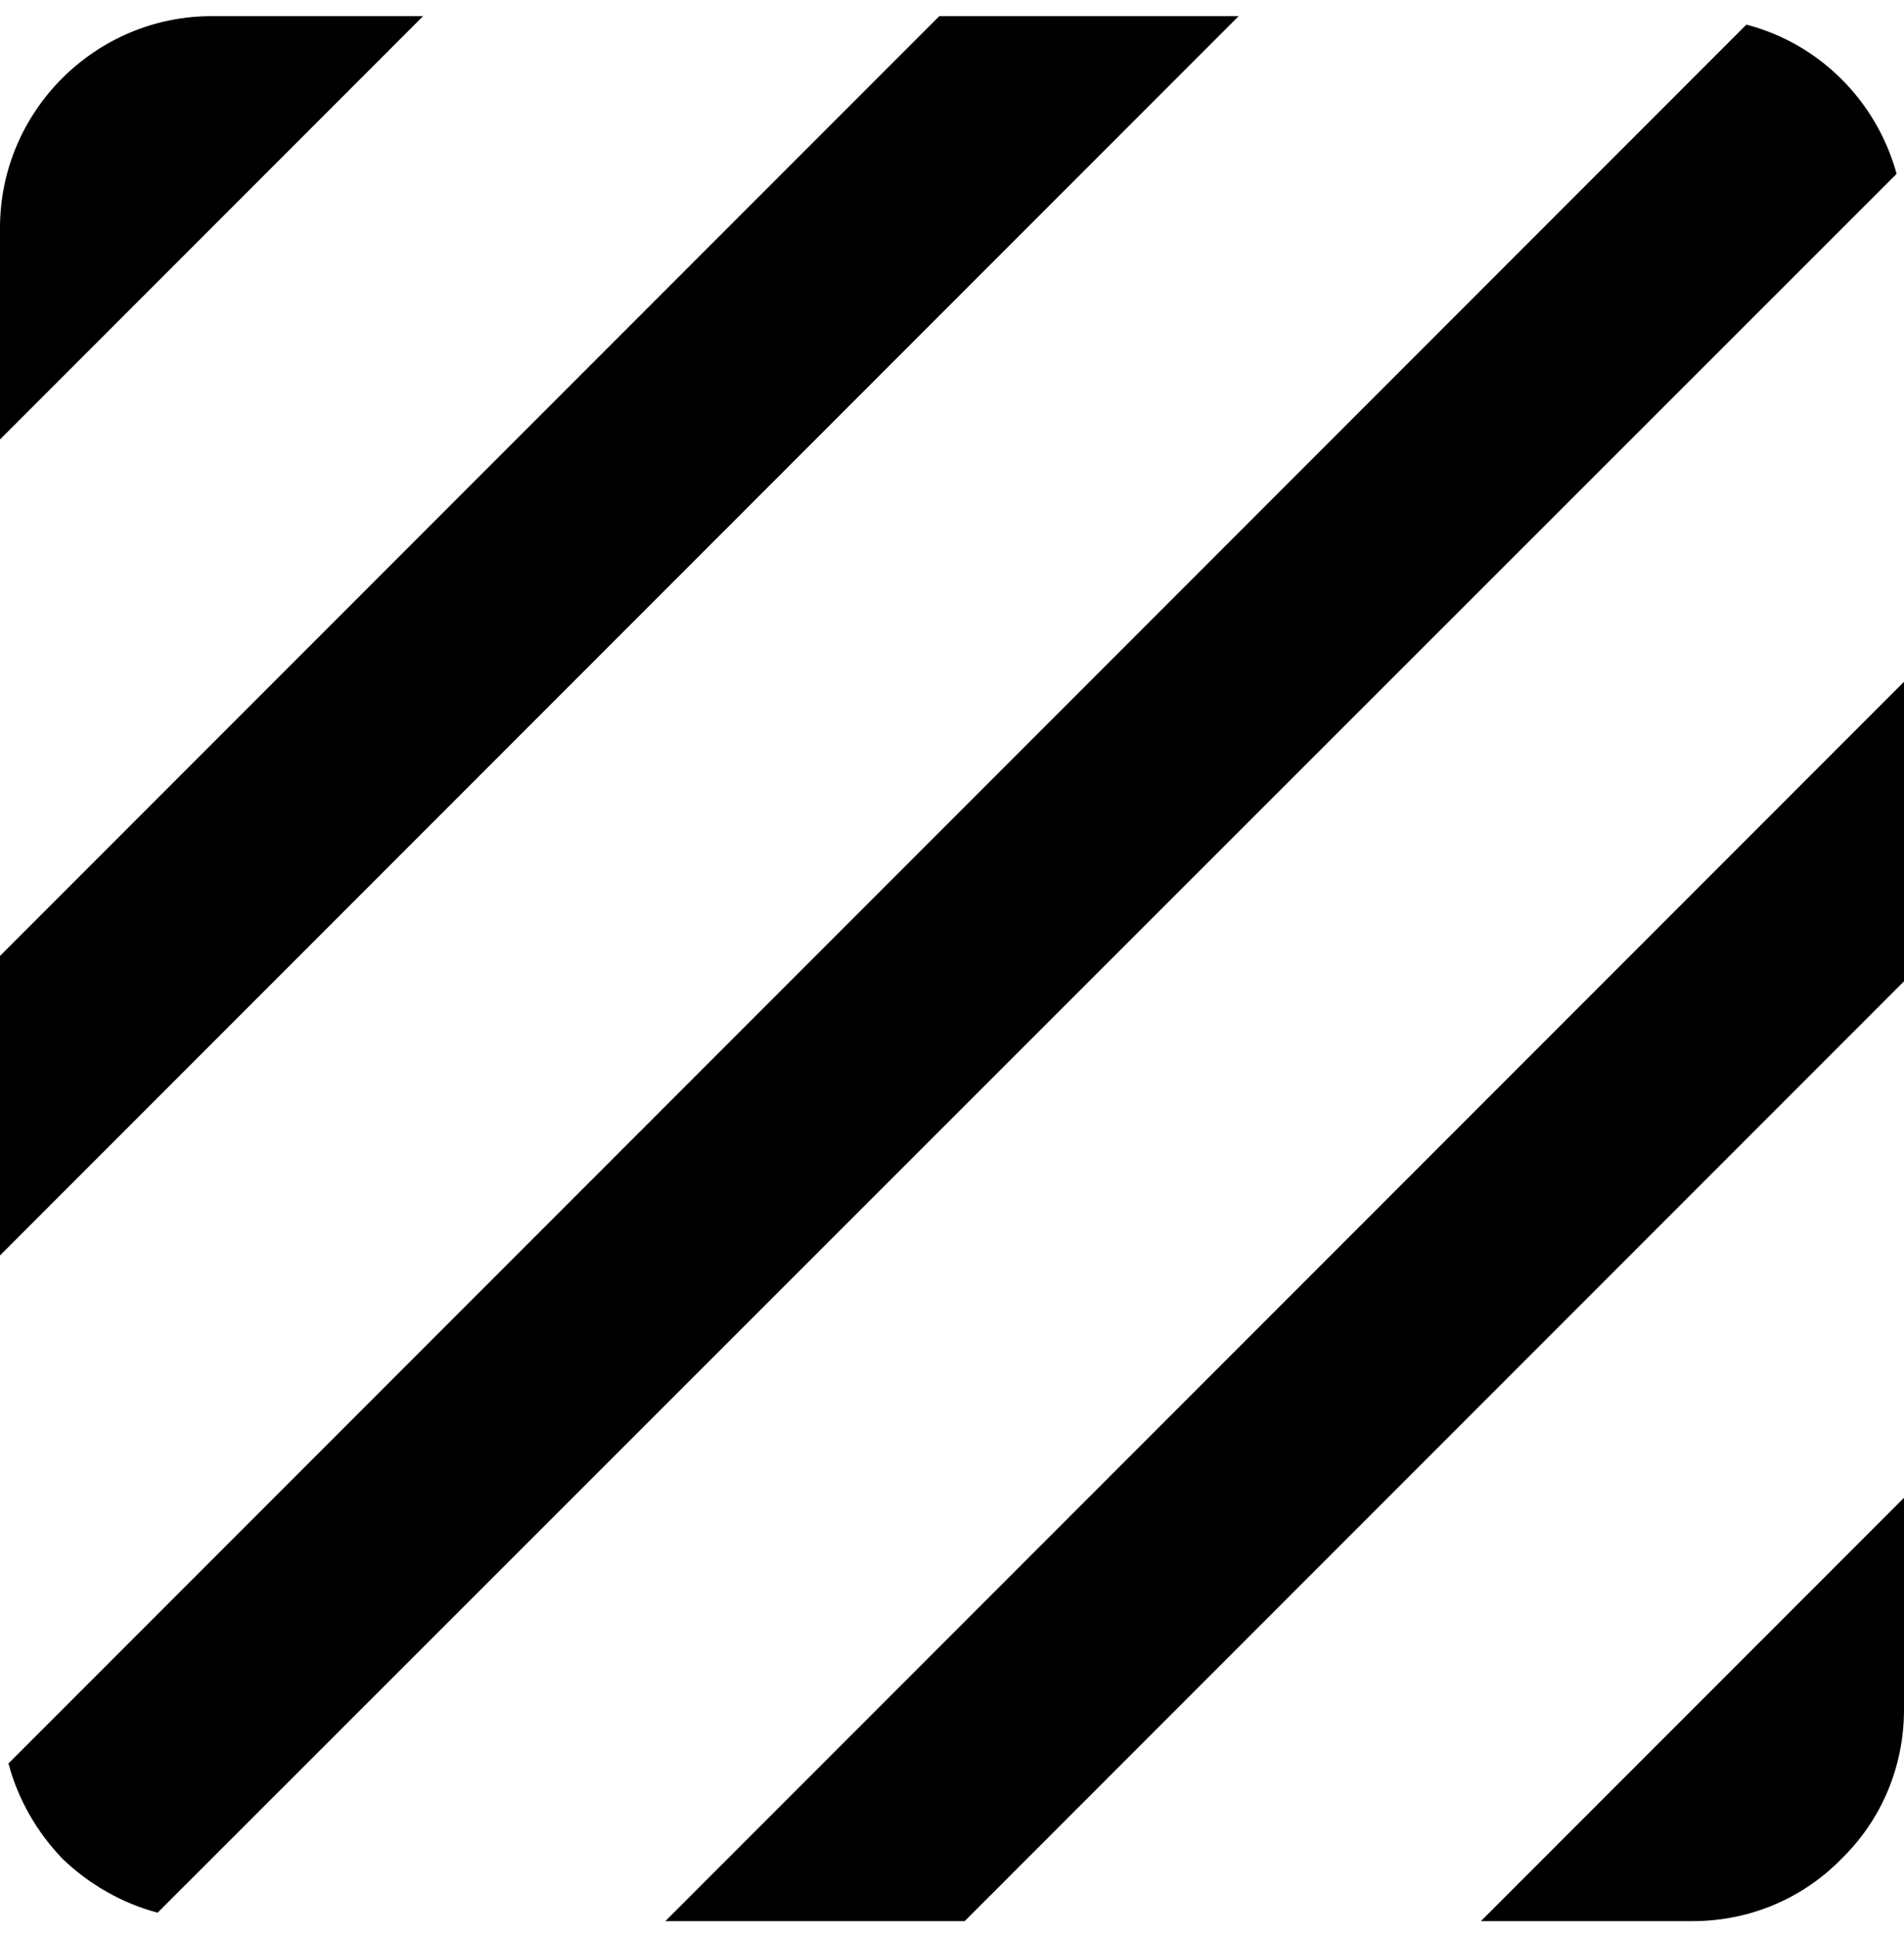
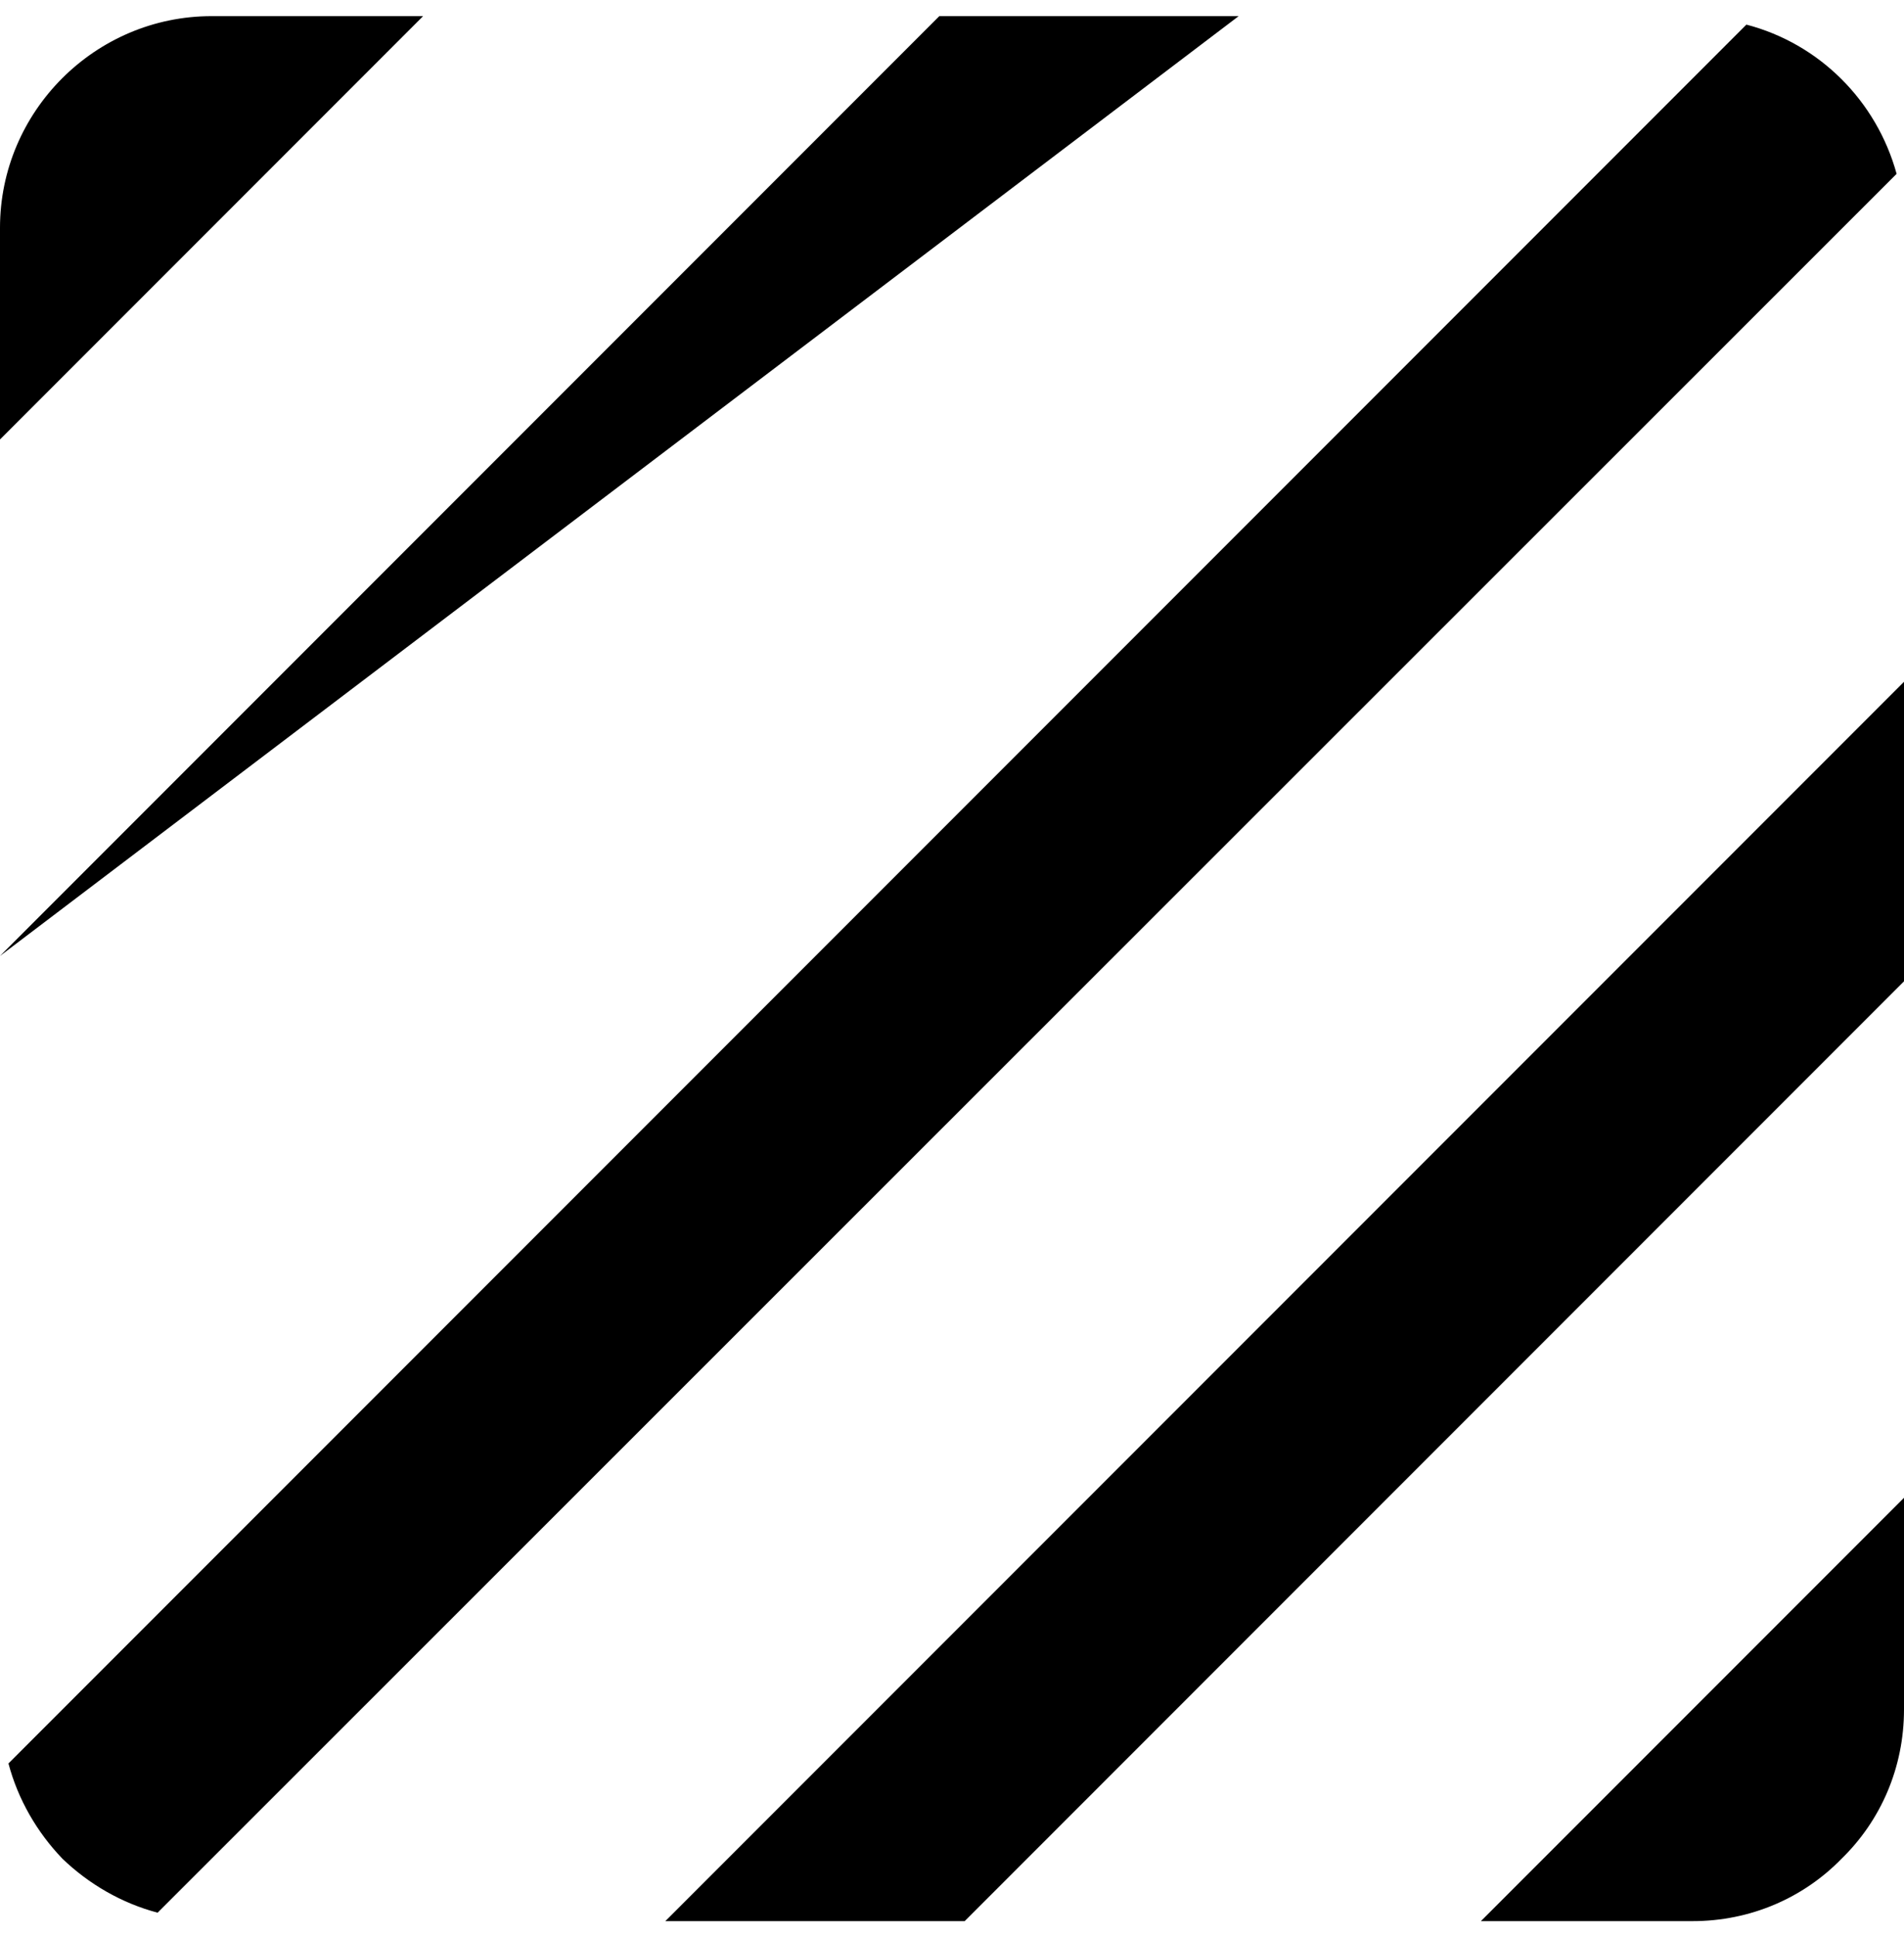
<svg xmlns="http://www.w3.org/2000/svg" width="59" height="60" viewBox="0 0 59 60" fill="none">
-   <path d="M54.116 0.762L0.262 54.616C0.557 55.731 1.147 56.747 1.934 57.566C2.753 58.353 3.769 58.943 4.884 59.238L58.771 5.384C58.148 3.122 56.378 1.352 54.116 0.762ZM29.107 0.5L0 29.607V38.883L38.383 0.5H29.107ZM6.556 0.5C2.95 0.5 0 3.45 0 7.056V13.611L13.111 0.5H6.556ZM52.444 59.5C54.247 59.5 55.886 58.779 57.066 57.566C58.279 56.386 59 54.747 59 52.944V46.389L45.889 59.5H52.444ZM20.617 59.5H29.893L59 30.393V21.117L20.617 59.5Z" fill="black" />
+   <path d="M54.116 0.762L0.262 54.616C0.557 55.731 1.147 56.747 1.934 57.566C2.753 58.353 3.769 58.943 4.884 59.238L58.771 5.384C58.148 3.122 56.378 1.352 54.116 0.762ZM29.107 0.5L0 29.607L38.383 0.5H29.107ZM6.556 0.5C2.95 0.5 0 3.45 0 7.056V13.611L13.111 0.5H6.556ZM52.444 59.5C54.247 59.5 55.886 58.779 57.066 57.566C58.279 56.386 59 54.747 59 52.944V46.389L45.889 59.5H52.444ZM20.617 59.5H29.893L59 30.393V21.117L20.617 59.5Z" fill="black" />
</svg>